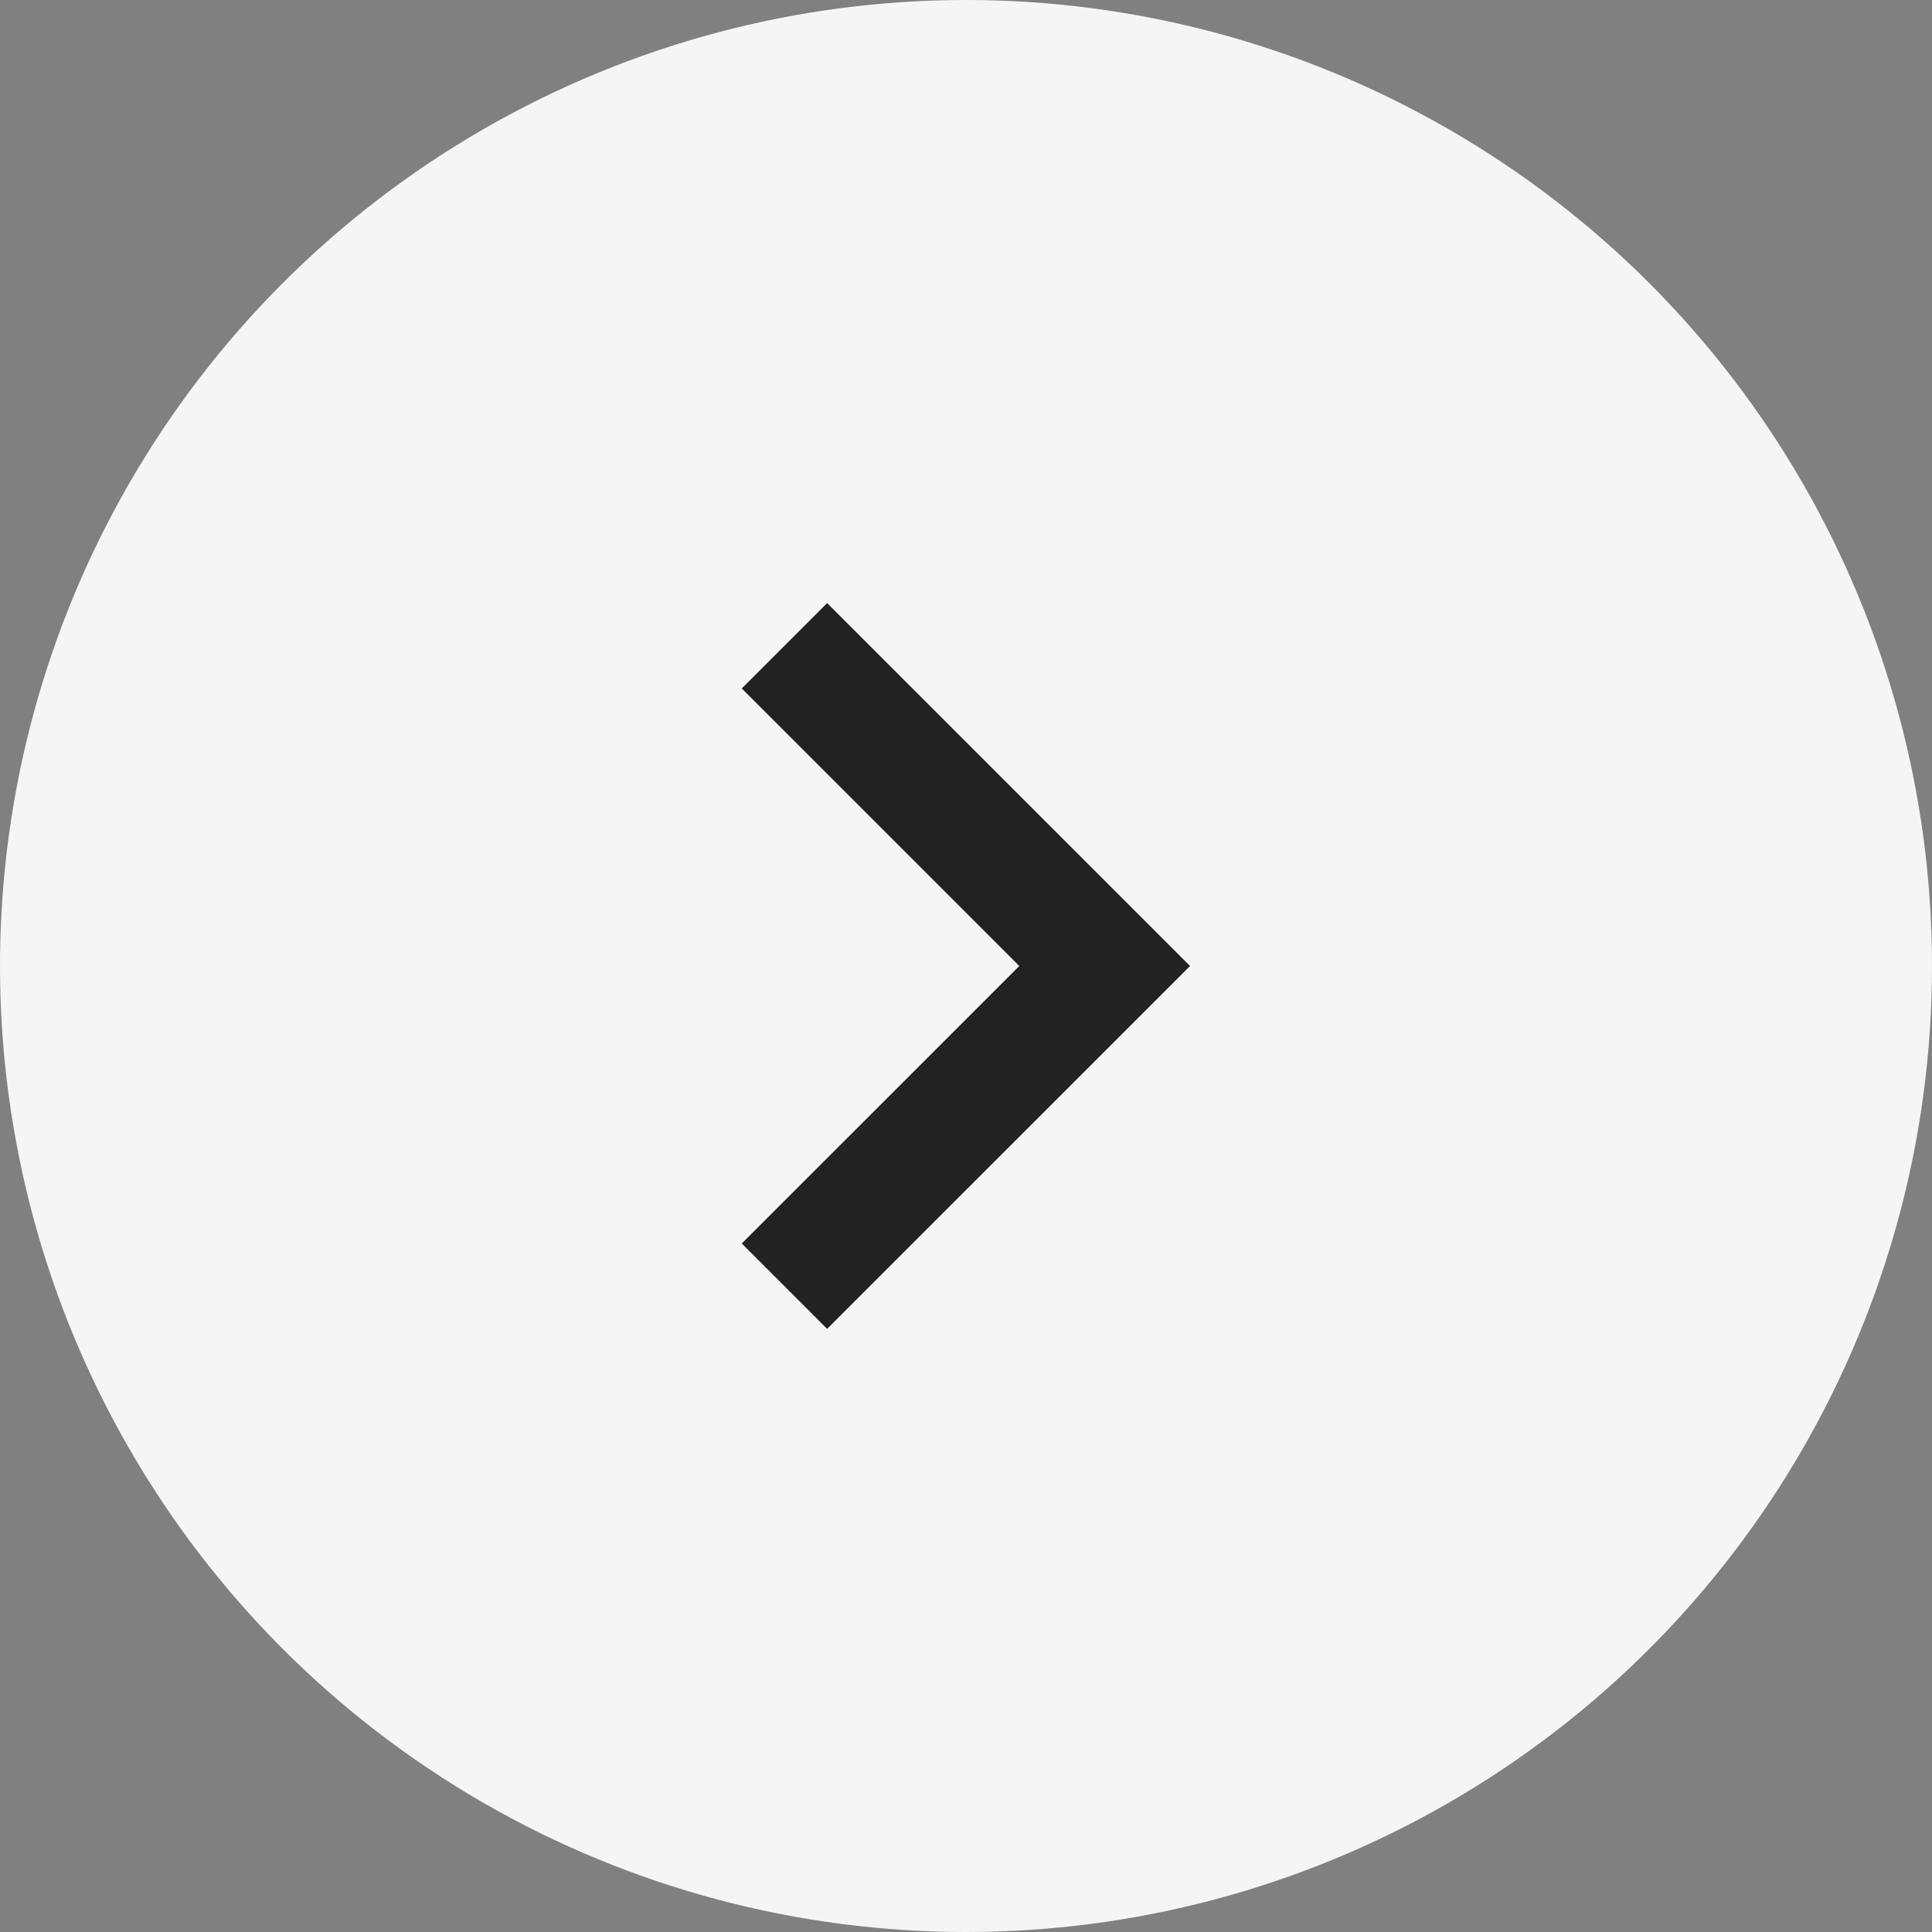
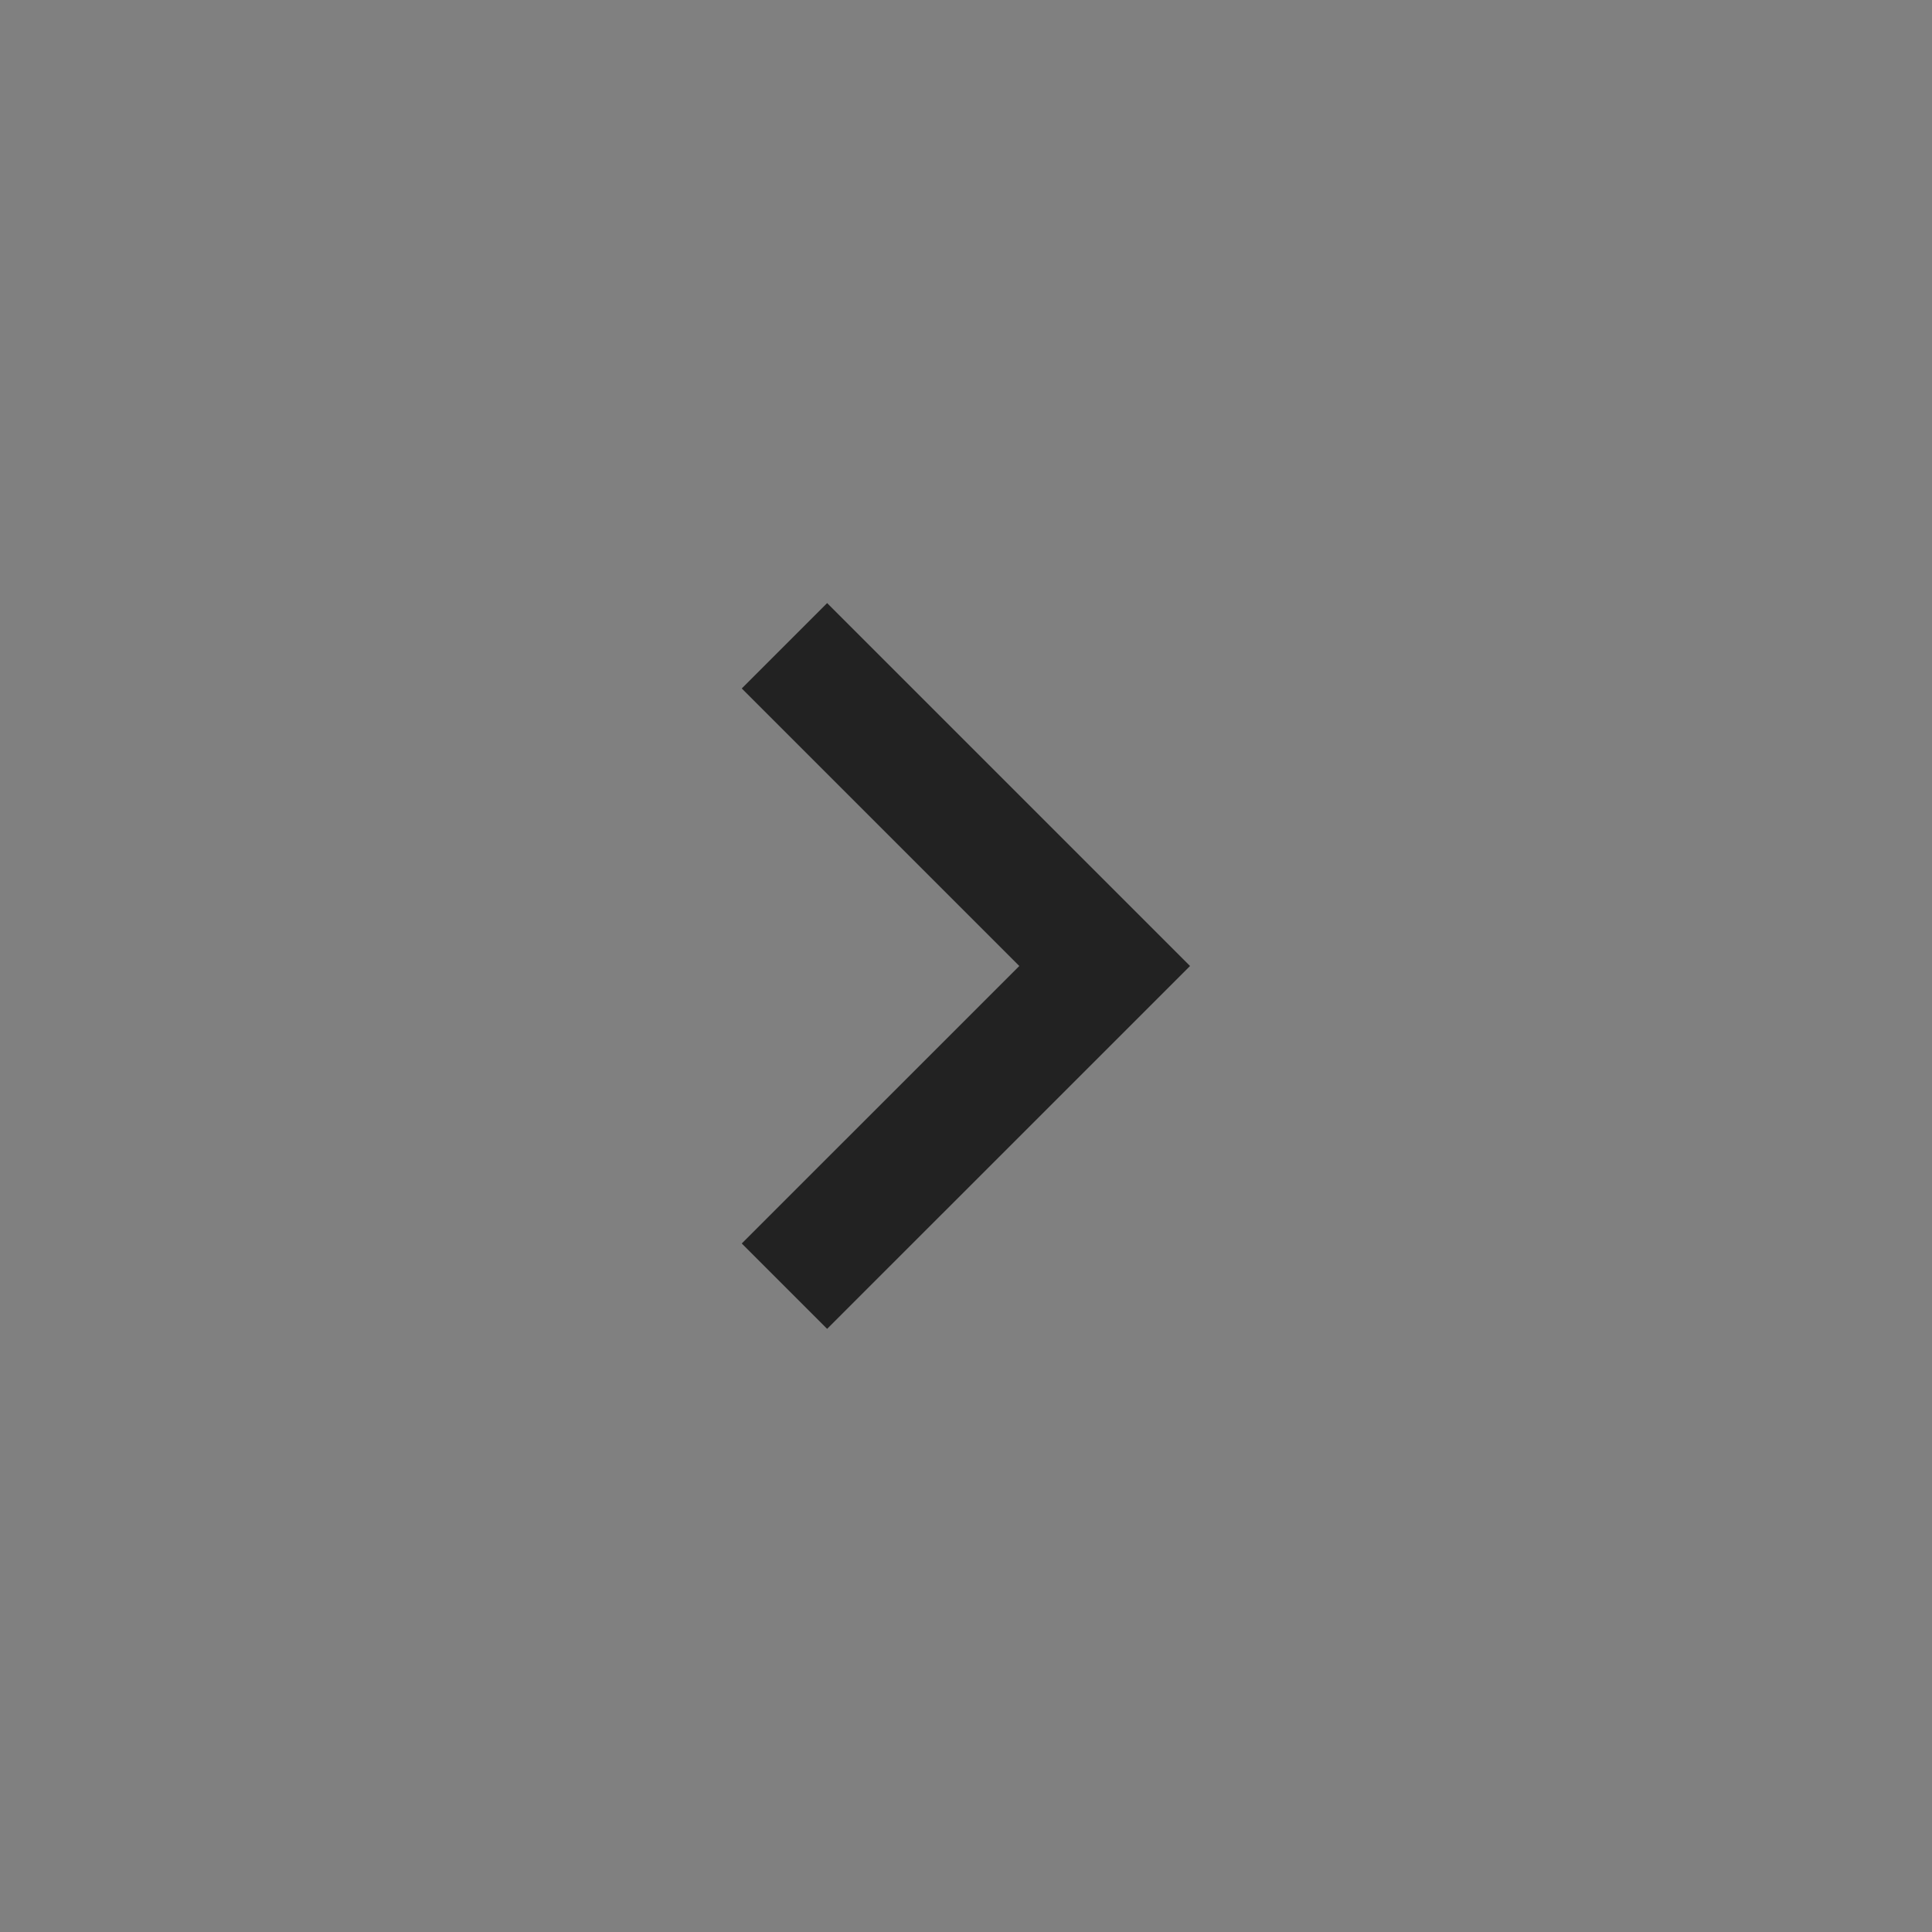
<svg xmlns="http://www.w3.org/2000/svg" width="32" height="32" viewBox="0 0 32 32" fill="none">
  <rect x="0" y="0" width="32" height="32" fill="#808080" stroke="none" />
-   <circle cx="16" cy="16" r="16" fill="#F5F5F5" />
  <path d="M13.7 9.989L19.711 16L13.7 22.01L12.286 20.596L16.883 16L12.286 11.403L13.7 9.989Z" fill="#222222" />
</svg>